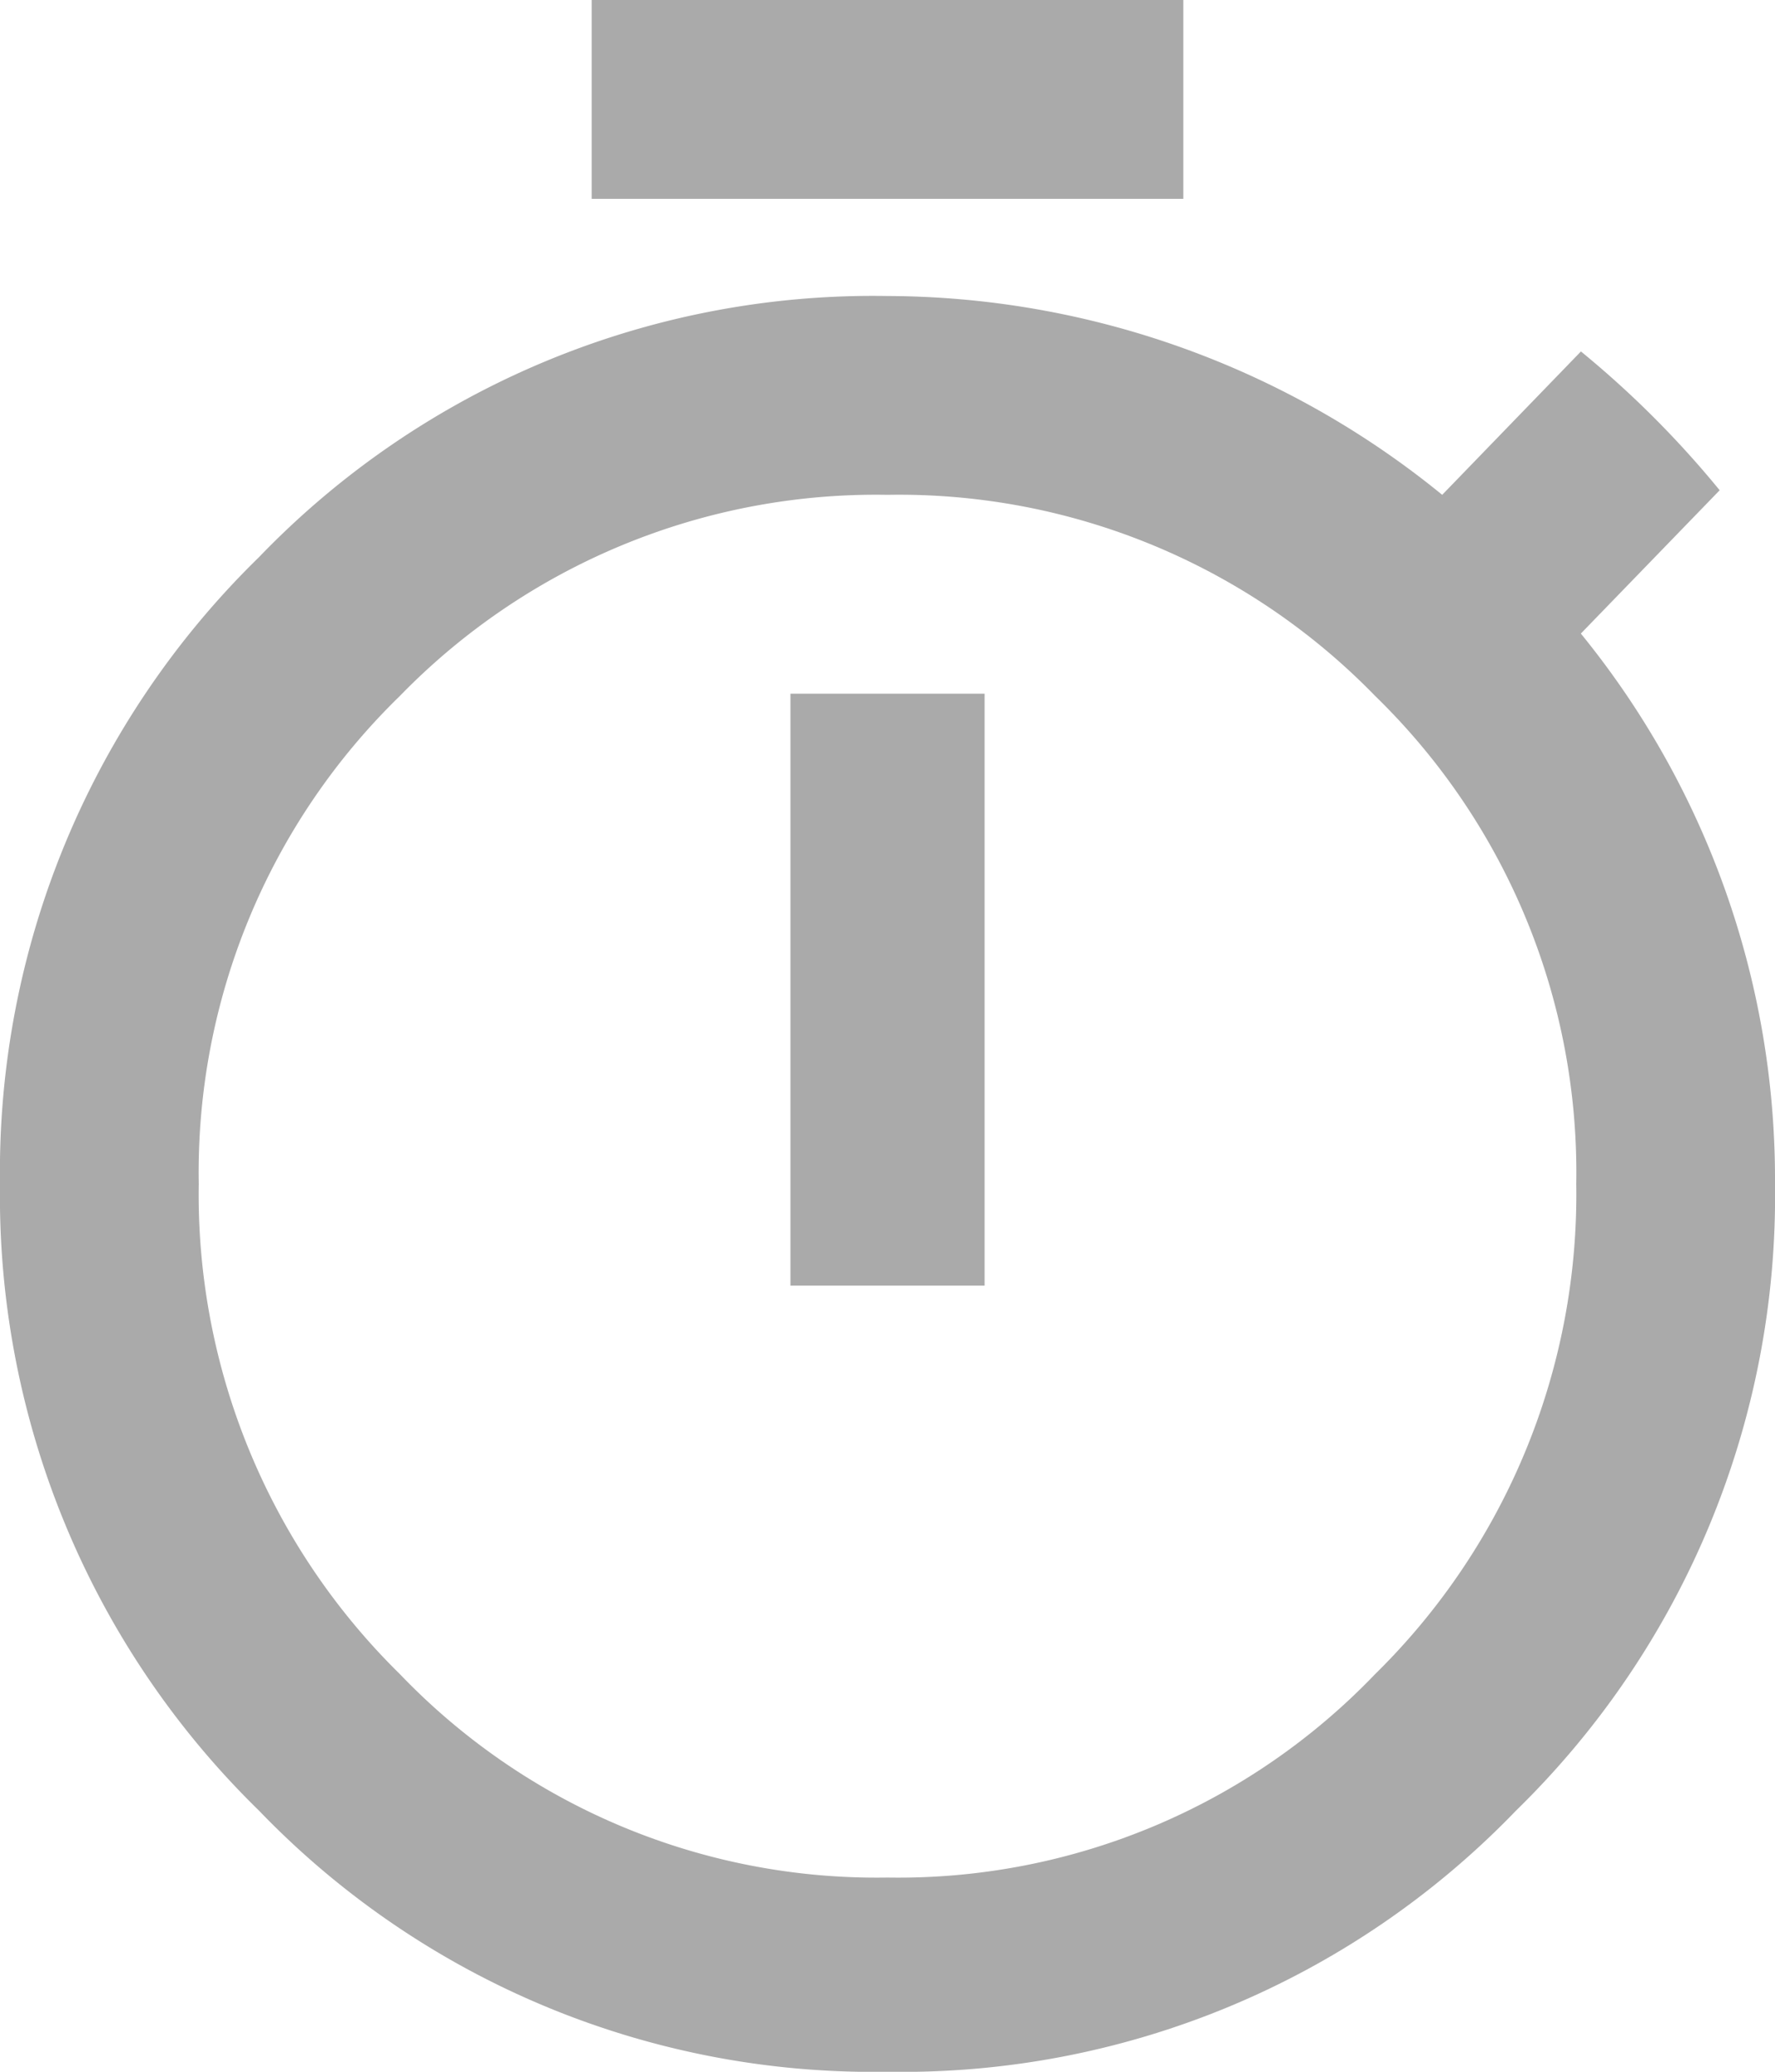
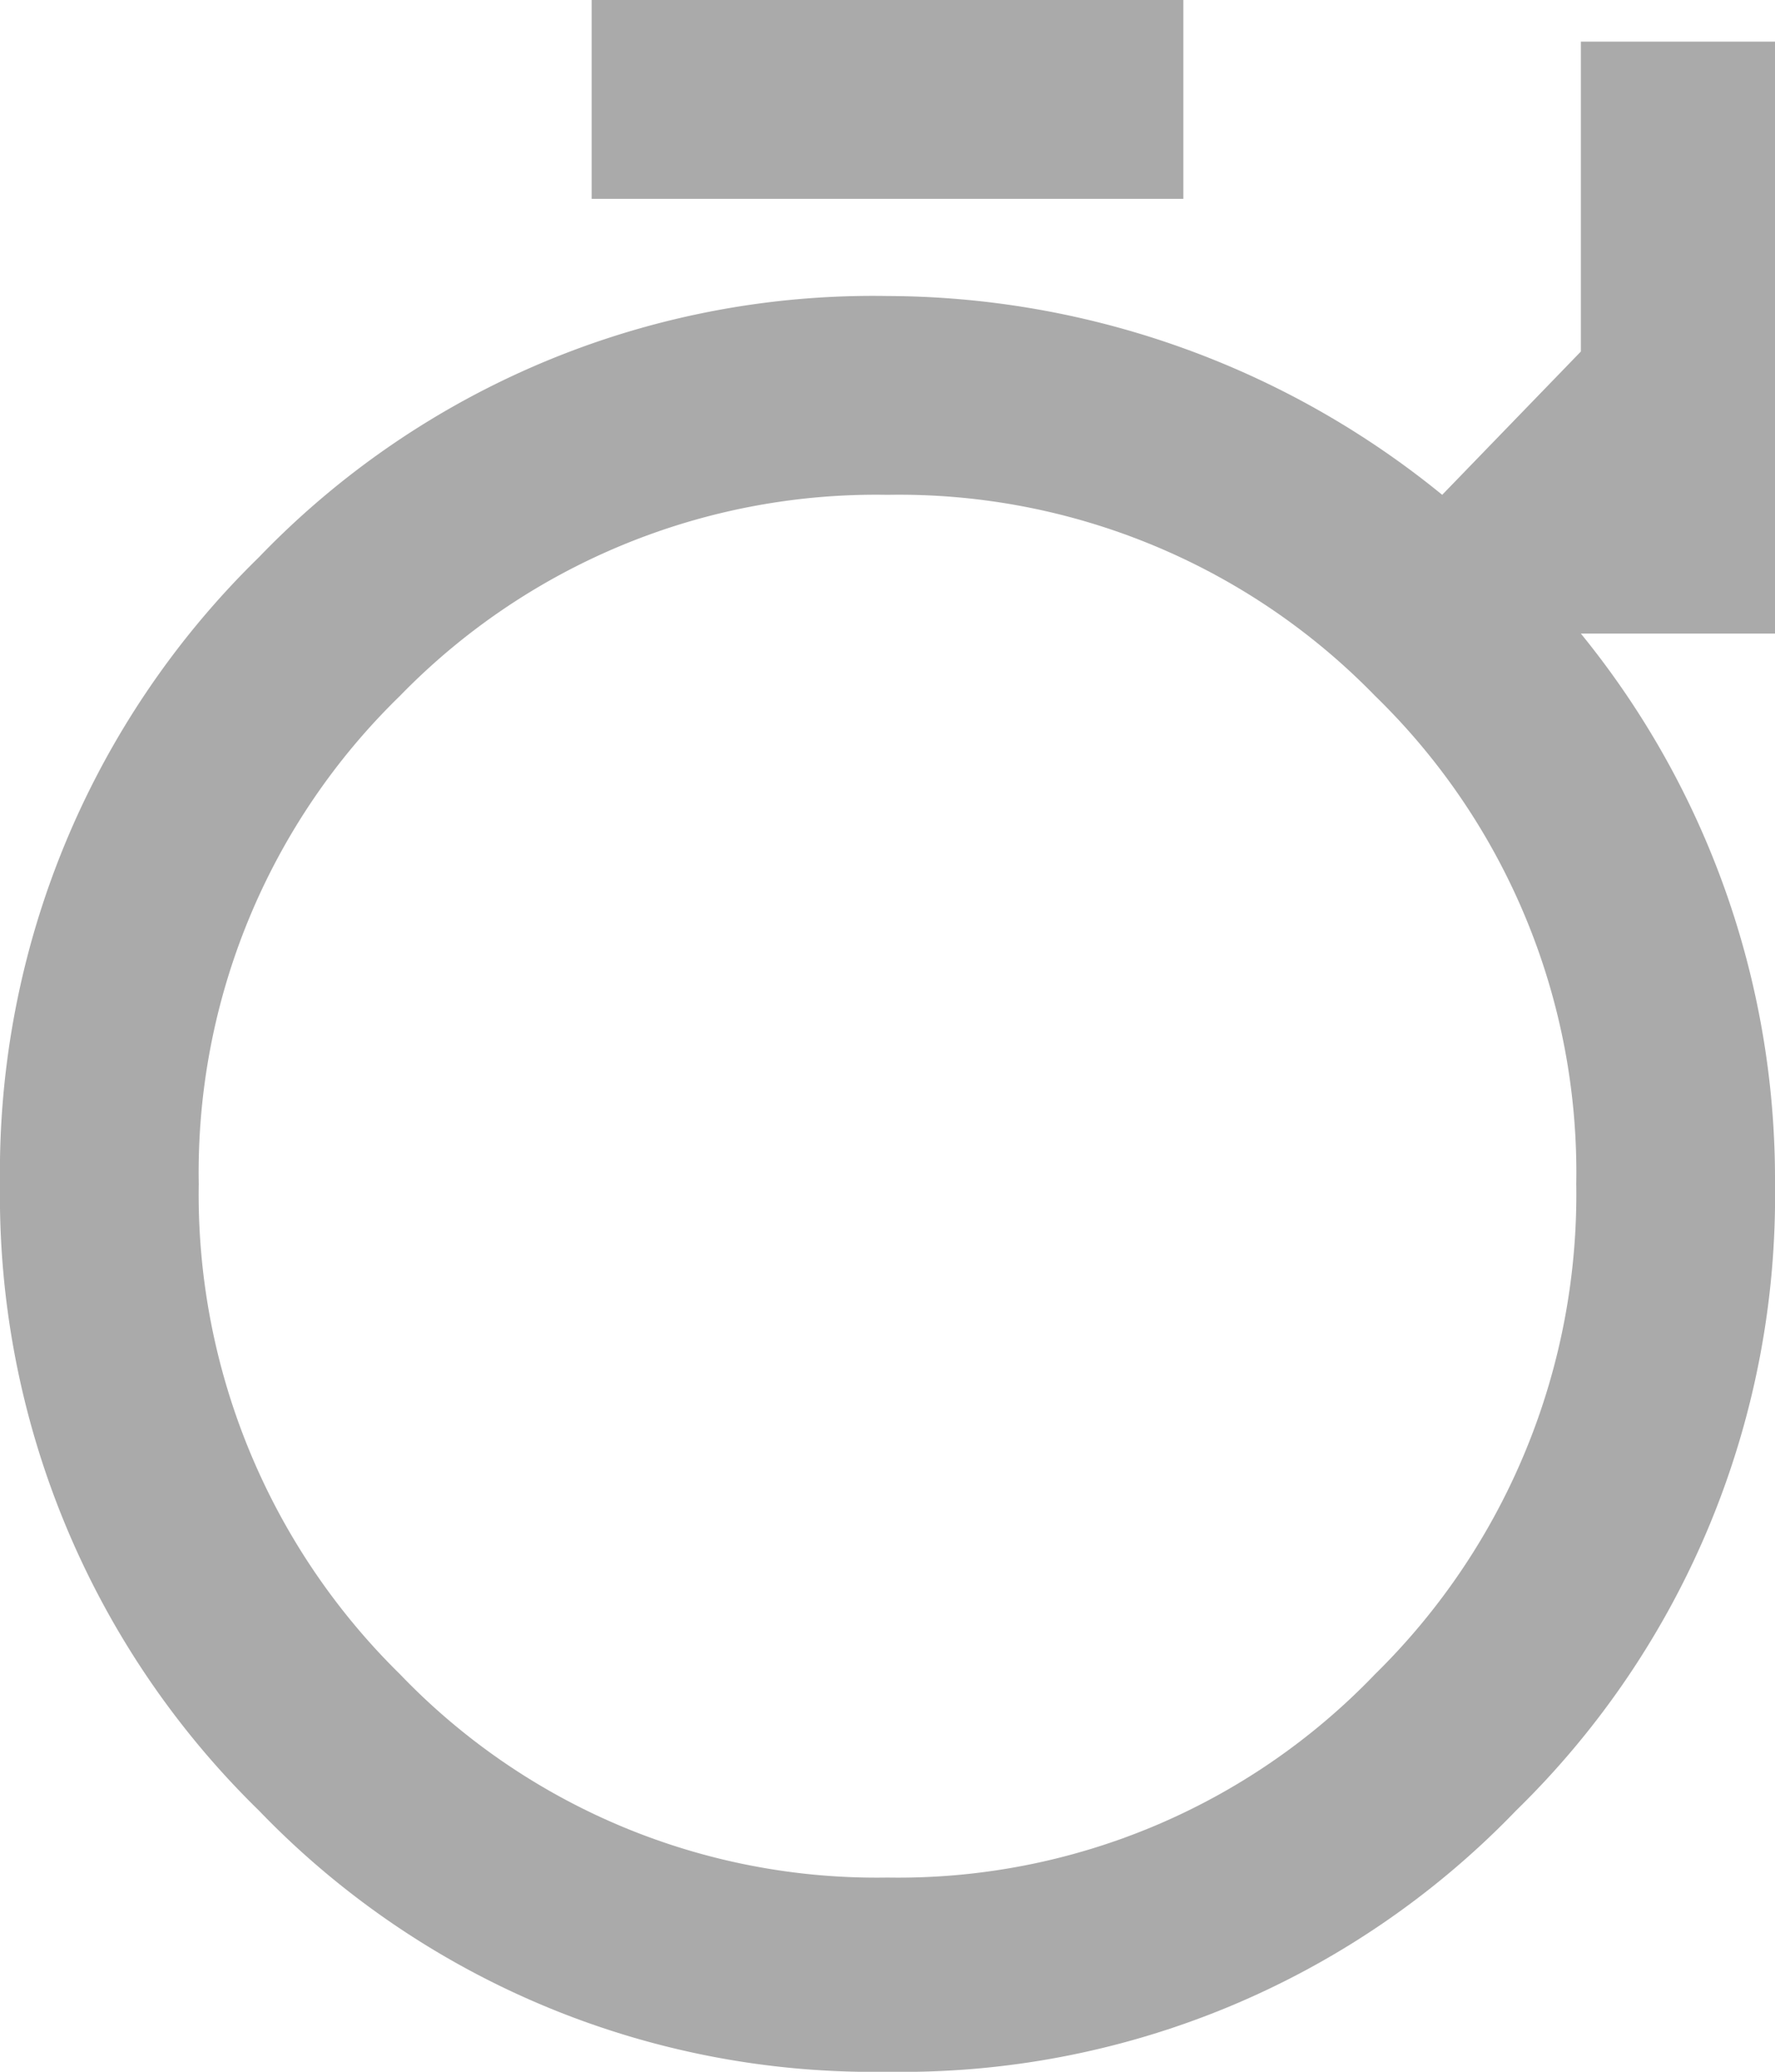
<svg xmlns="http://www.w3.org/2000/svg" width="65.25" height="76.125">
-   <path d="M14.698 61.512a24.272 24.272 0 0 0 17.927 7.477 24.272 24.272 0 0 0 17.927-7.477A24.693 24.693 0 0 0 57.944 43.5a24.411 24.411 0 0 0-7.392-17.927 24.411 24.411 0 0 0-17.927-7.391 24.411 24.411 0 0 0-17.927 7.392 24.411 24.411 0 0 0-7.392 17.927 24.693 24.693 0 0 0 7.392 18.011zM58.113 23.28a31.729 31.729 0 0 1 7.137 20.221 31.545 31.545 0 0 1-9.516 23.024 31.322 31.322 0 0 1-23.109 9.6 31.322 31.322 0 0 1-23.109-9.6A31.545 31.545 0 0 1 0 43.501a31.545 31.545 0 0 1 9.516-23.024 31.322 31.322 0 0 1 23.109-9.6 32.4 32.4 0 0 1 20.391 7.305l5.1-5.268a36.127 36.127 0 0 1 5.1 5.1zM29.057 47.239v-21.75h7.137v21.75zM43.5 0v7.307H21.75V0z" fill="#aaa" />
+   <path d="M14.698 61.512a24.272 24.272 0 0 0 17.927 7.477 24.272 24.272 0 0 0 17.927-7.477A24.693 24.693 0 0 0 57.944 43.5a24.411 24.411 0 0 0-7.392-17.927 24.411 24.411 0 0 0-17.927-7.391 24.411 24.411 0 0 0-17.927 7.392 24.411 24.411 0 0 0-7.392 17.927 24.693 24.693 0 0 0 7.392 18.011zM58.113 23.28a31.729 31.729 0 0 1 7.137 20.221 31.545 31.545 0 0 1-9.516 23.024 31.322 31.322 0 0 1-23.109 9.6 31.322 31.322 0 0 1-23.109-9.6A31.545 31.545 0 0 1 0 43.501a31.545 31.545 0 0 1 9.516-23.024 31.322 31.322 0 0 1 23.109-9.6 32.4 32.4 0 0 1 20.391 7.305l5.1-5.268a36.127 36.127 0 0 1 5.1 5.1zv-21.75h7.137v21.75zM43.5 0v7.307H21.75V0z" fill="#aaa" />
</svg>